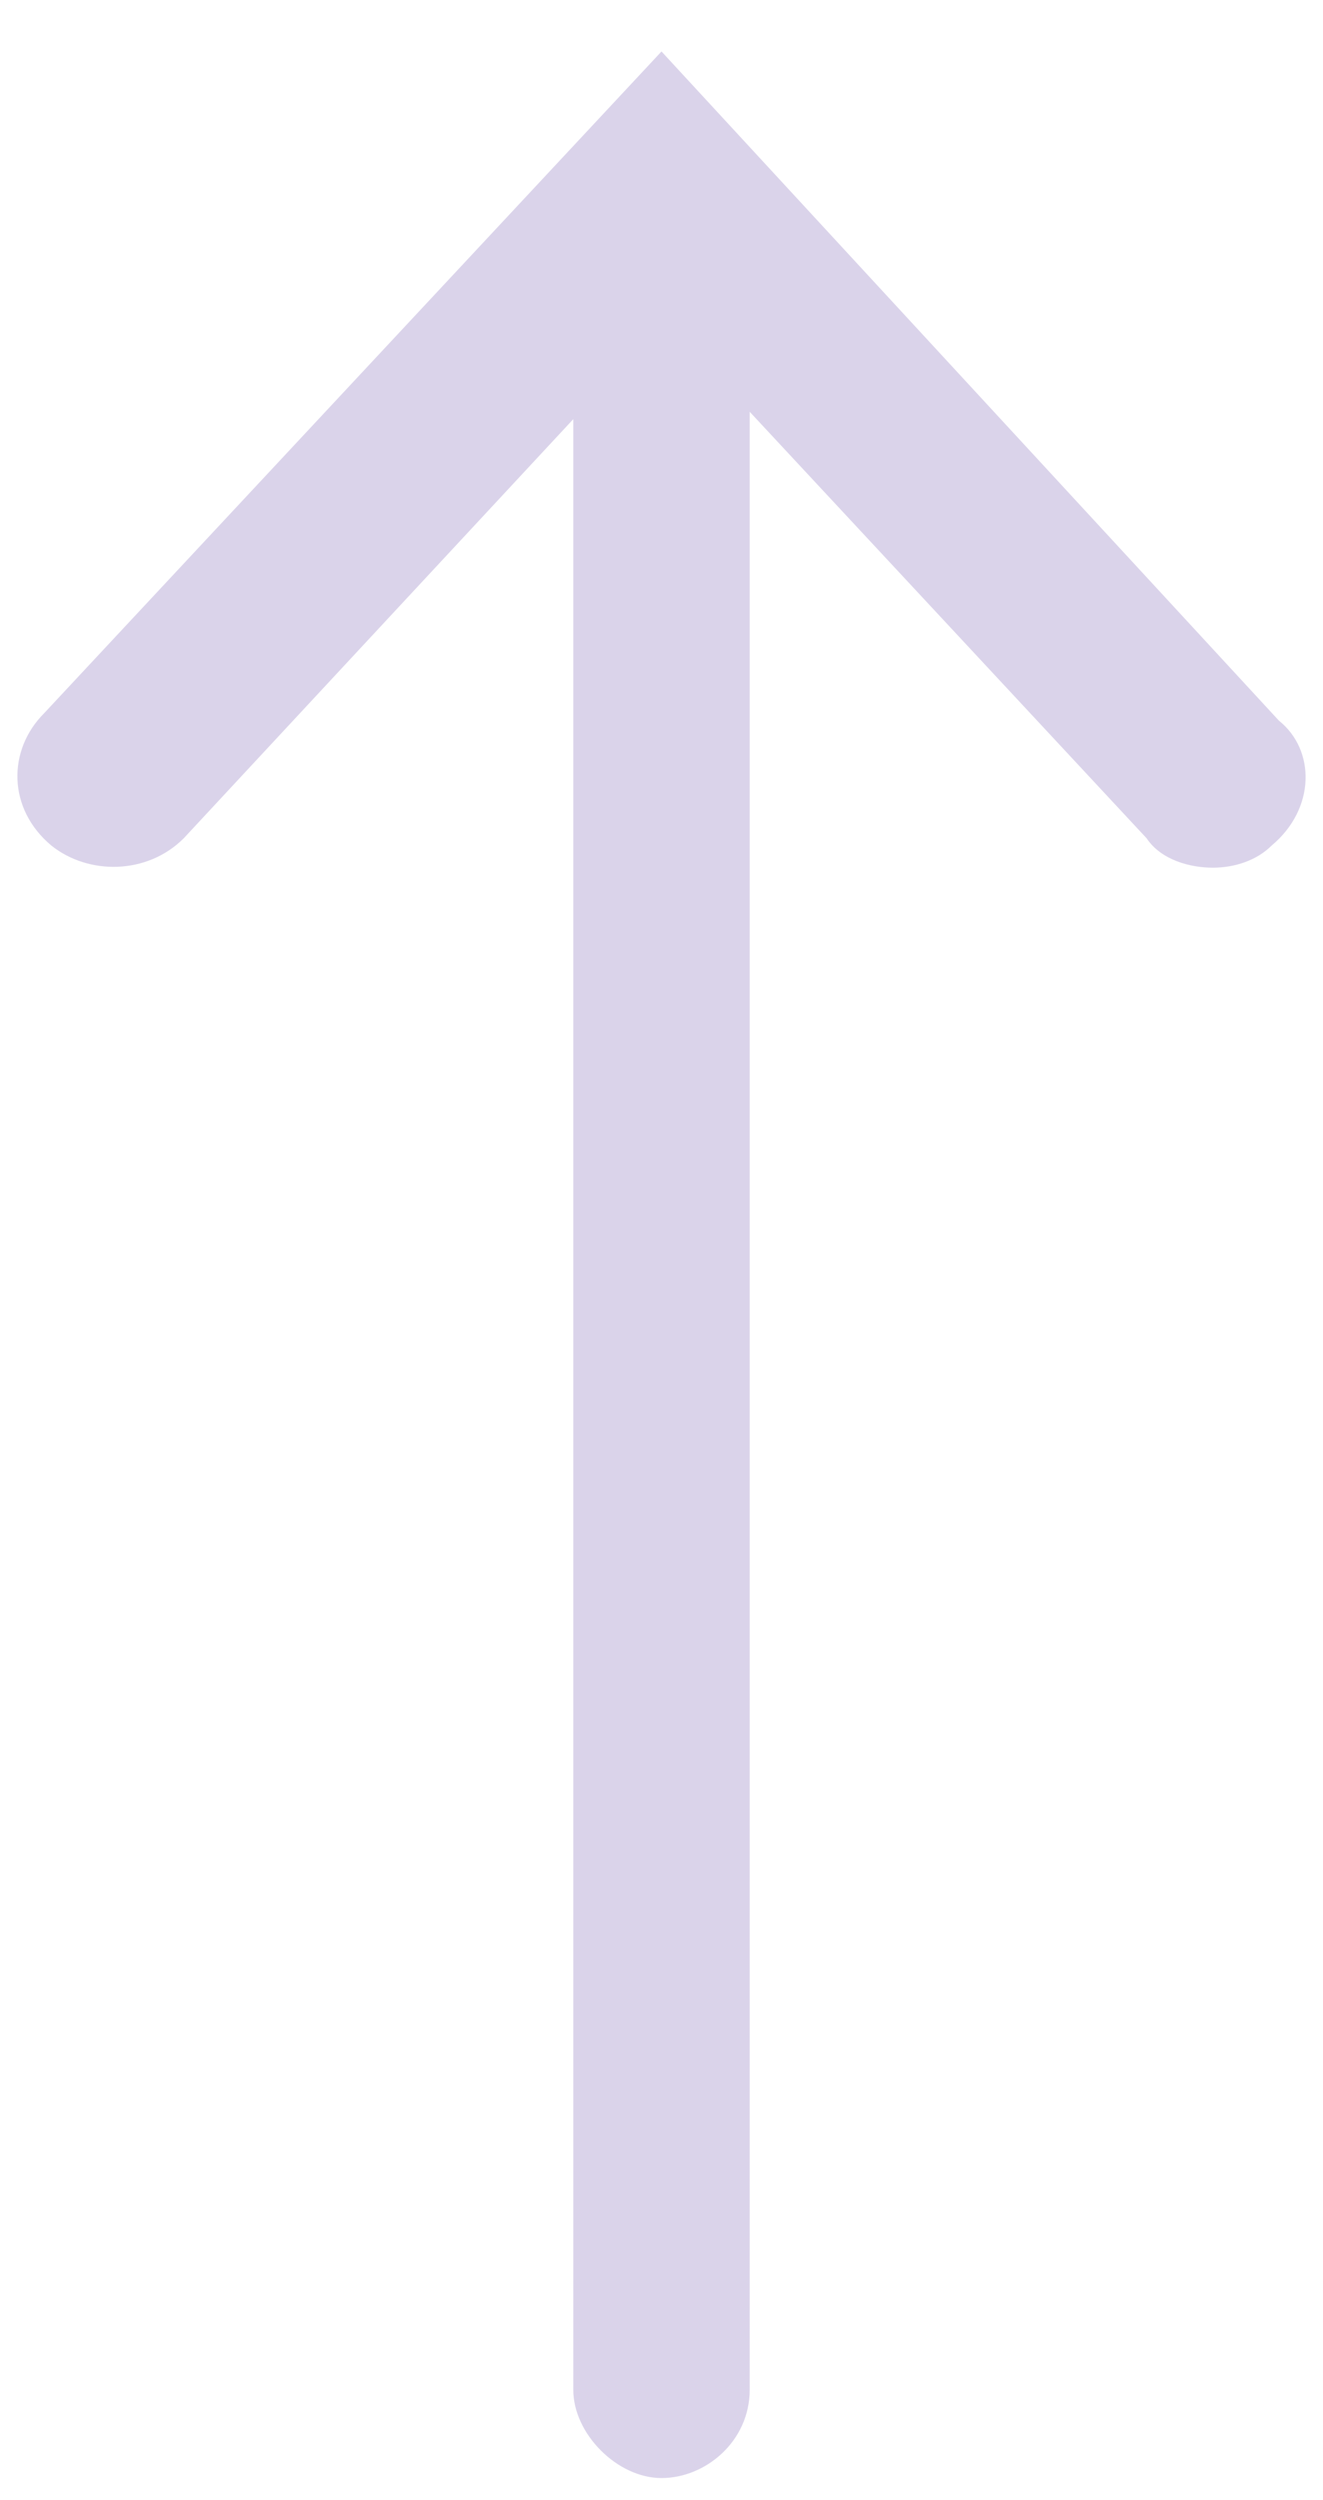
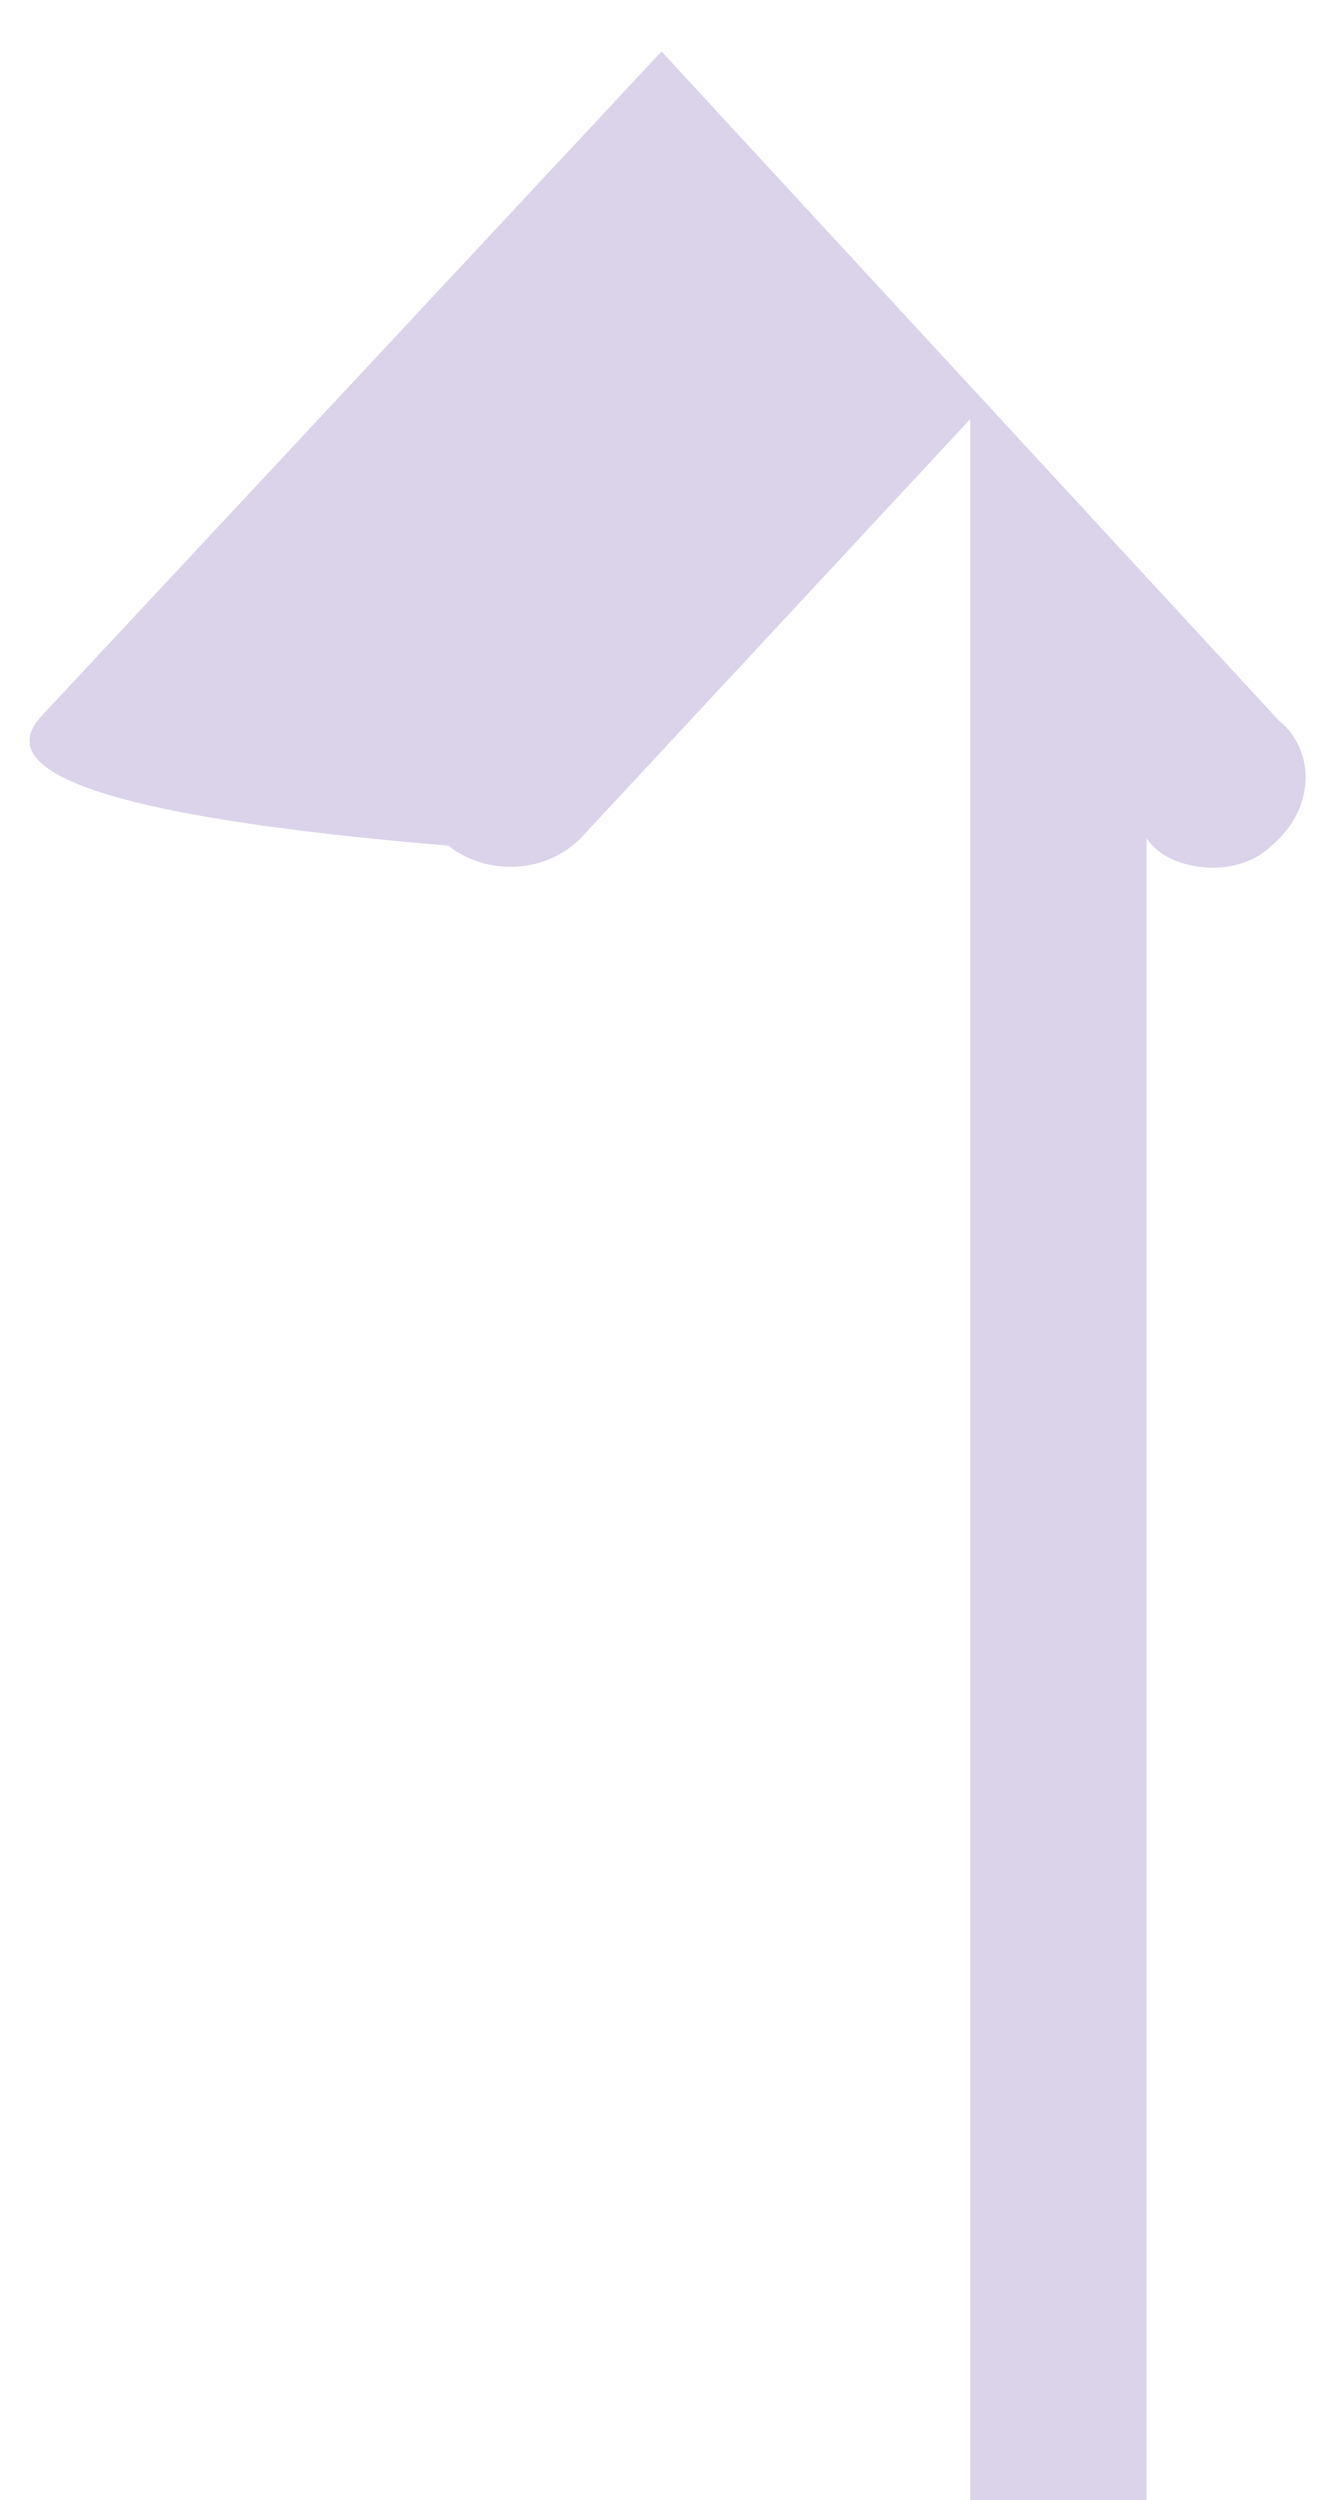
<svg xmlns="http://www.w3.org/2000/svg" version="1.1" id="Layer_1" x="0px" y="0px" viewBox="0 0 18 34" style="enable-background:new 0 0 18 34;" xml:space="preserve">
  <style type="text/css">
	.st0{fill:#DAD3EA;}
</style>
-   <path class="st0" d="M17.3,11.5c-0.2,0.2-0.5,0.3-0.8,0.3c-0.3,0-0.7-0.1-0.9-0.4l-5.4-5.8v26.9c0,0.7-0.6,1.2-1.2,1.2  s-1.2-0.6-1.2-1.2V5.7l-5.3,5.7c-0.5,0.5-1.3,0.5-1.8,0.1C0.1,11,0.1,10.2,0.6,9.7L9,0.7l8.4,9.1C17.9,10.2,17.9,11,17.3,11.5z" />
+   <path class="st0" d="M17.3,11.5c-0.2,0.2-0.5,0.3-0.8,0.3c-0.3,0-0.7-0.1-0.9-0.4v26.9c0,0.7-0.6,1.2-1.2,1.2  s-1.2-0.6-1.2-1.2V5.7l-5.3,5.7c-0.5,0.5-1.3,0.5-1.8,0.1C0.1,11,0.1,10.2,0.6,9.7L9,0.7l8.4,9.1C17.9,10.2,17.9,11,17.3,11.5z" />
</svg>